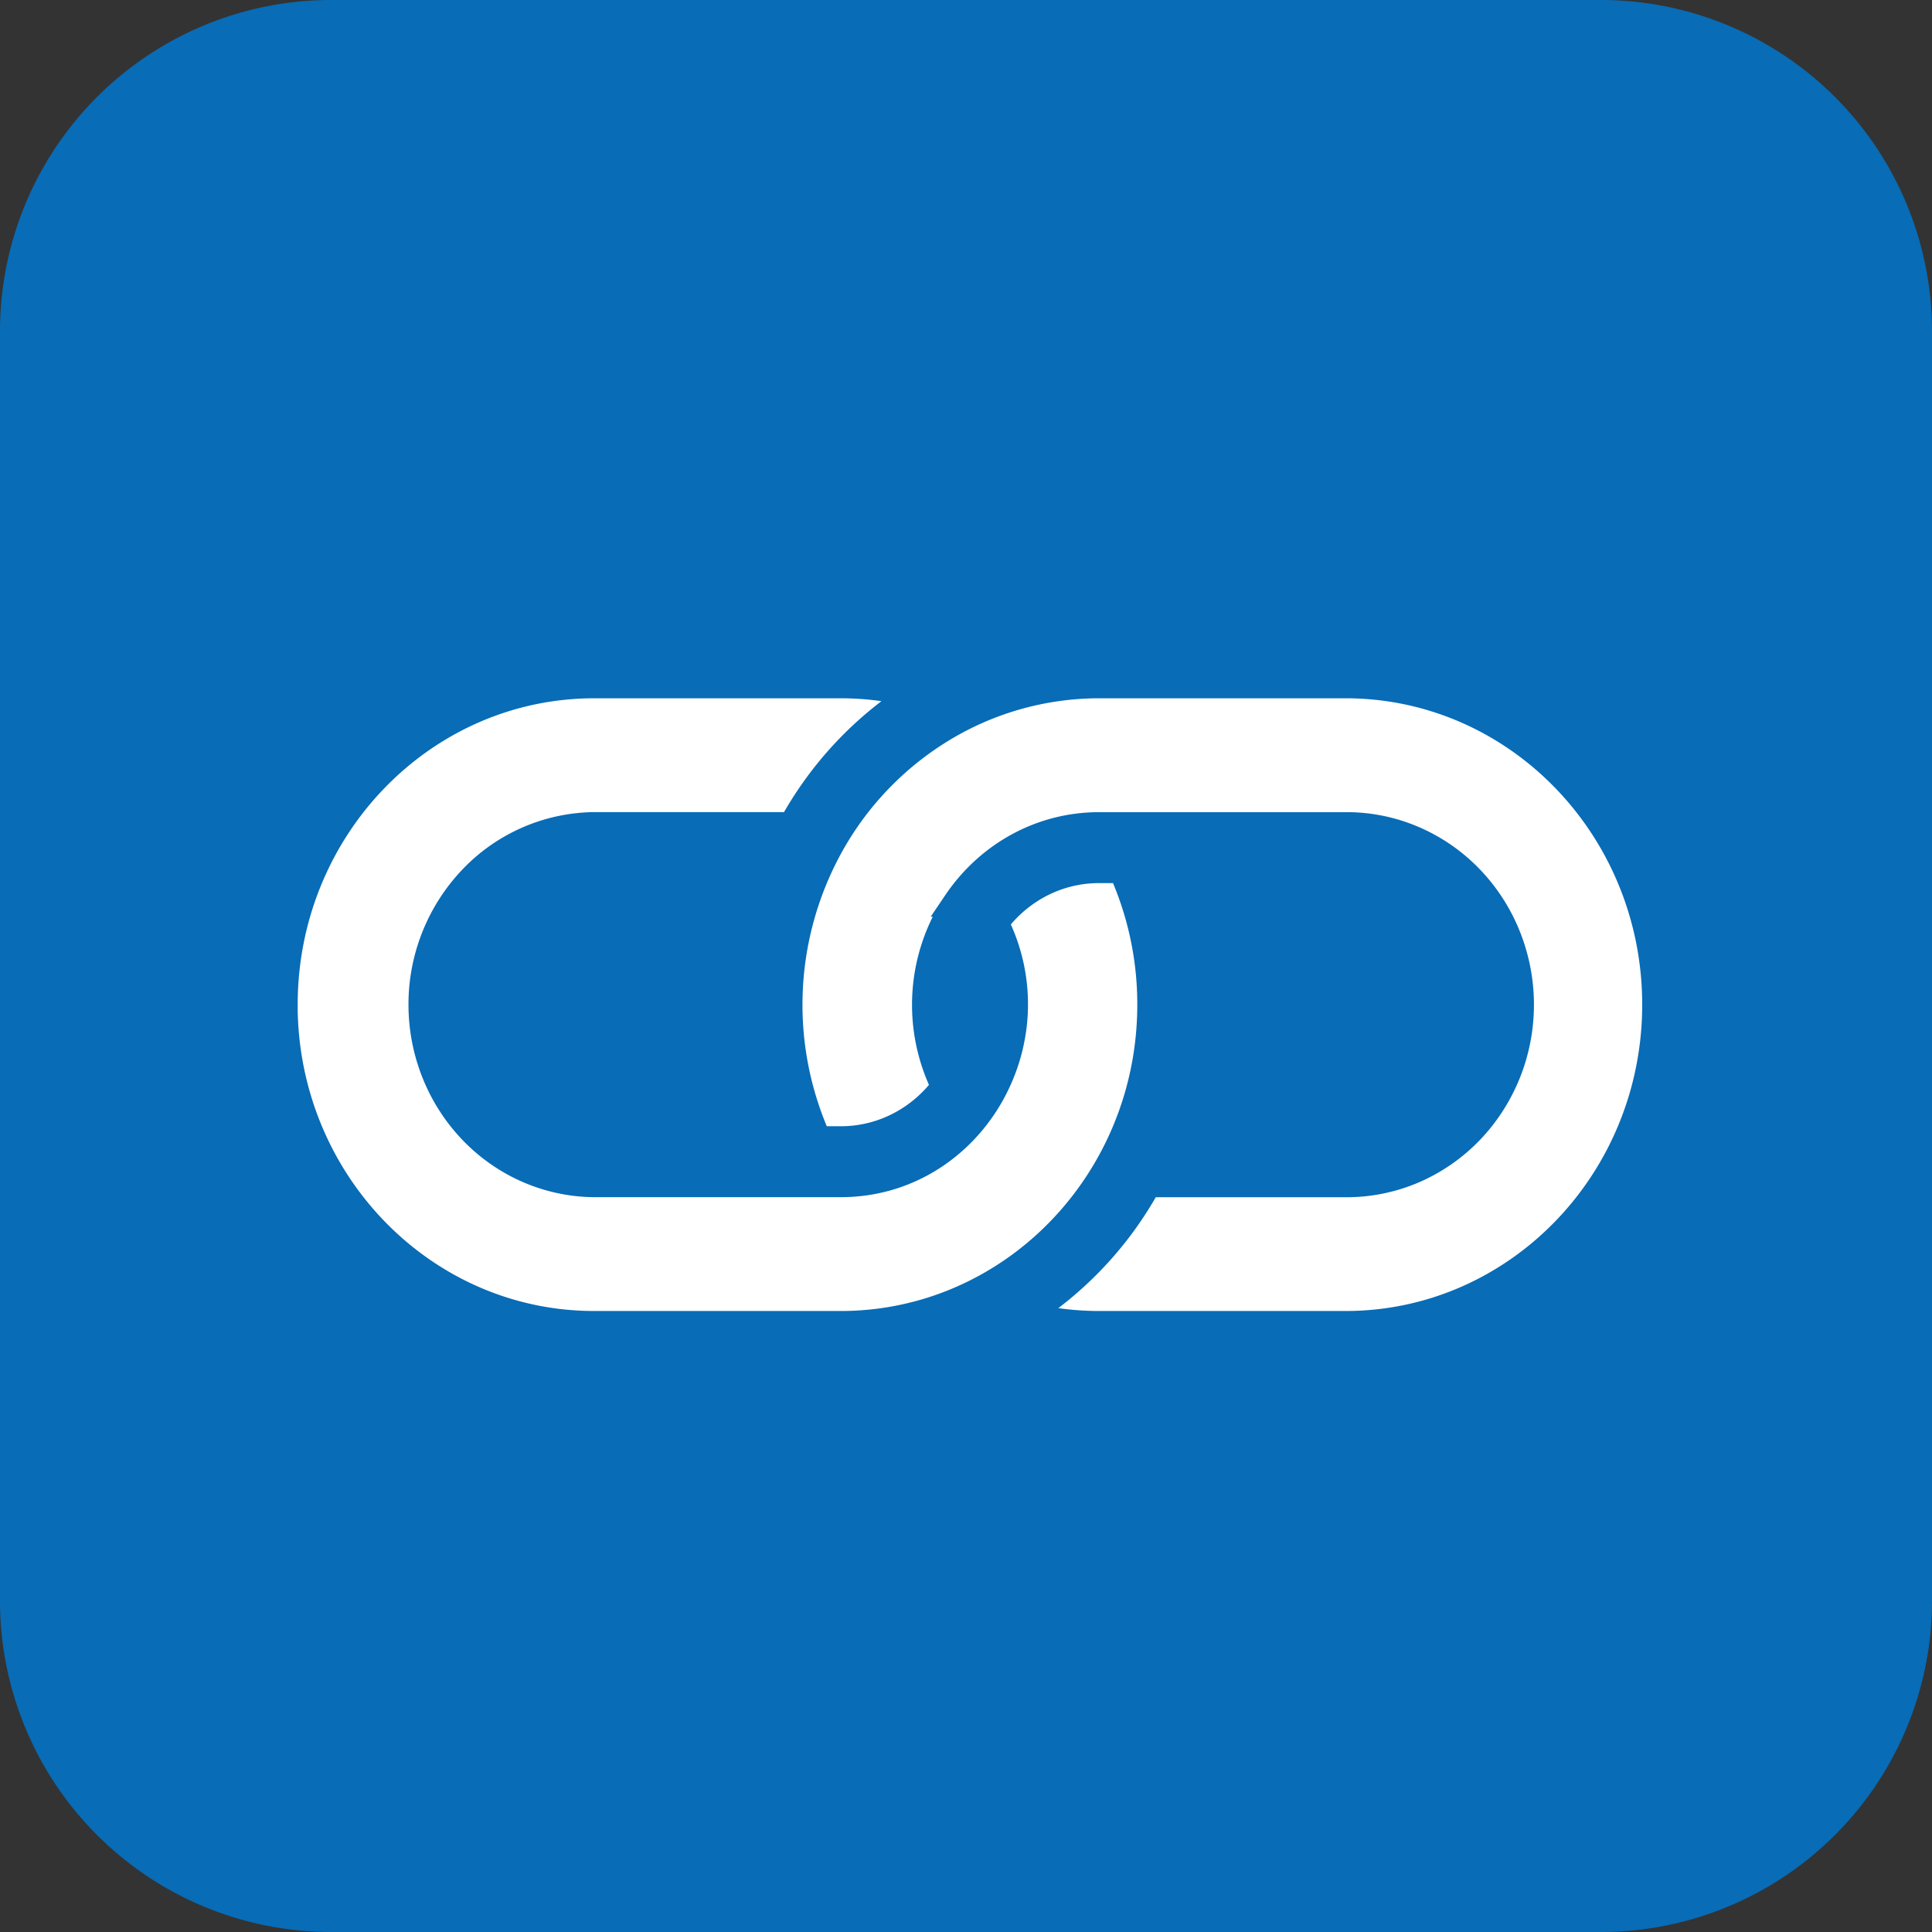
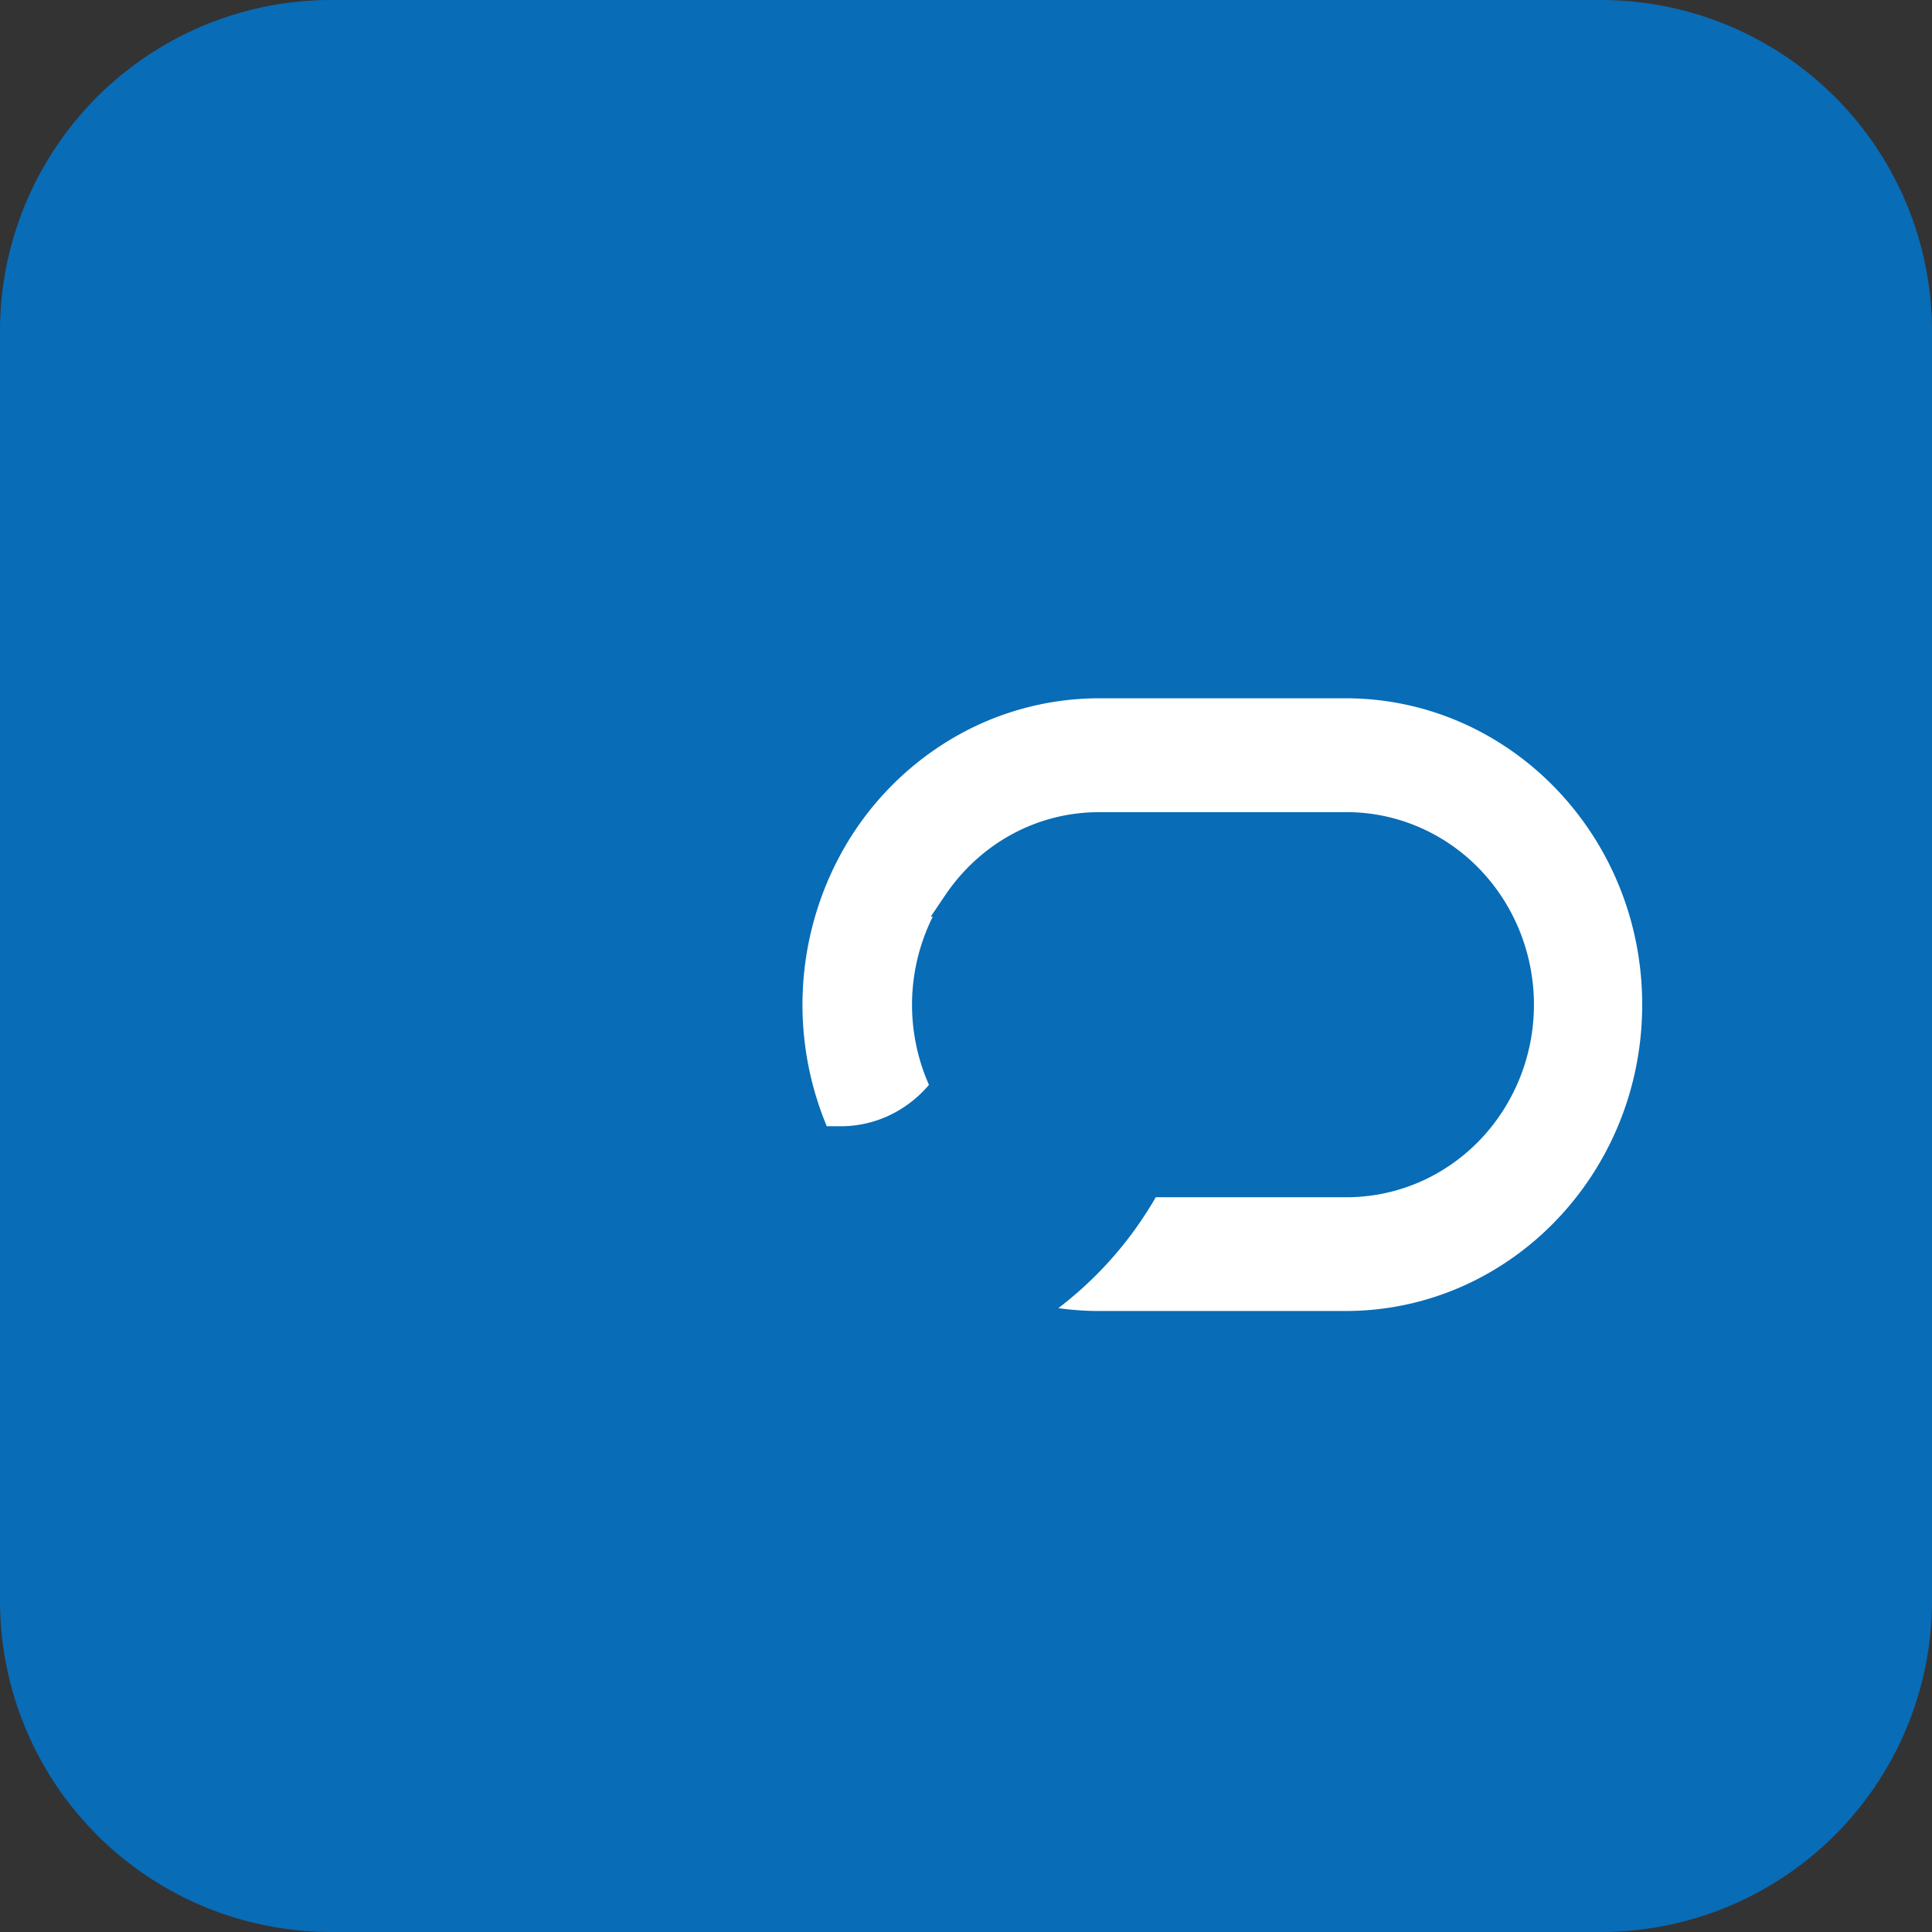
<svg xmlns="http://www.w3.org/2000/svg" width="35" height="35" viewBox="0 0 35 35" fill="none">
  <rect x="0" y="0" width="35" height="35" fill="#333333" stroke="none" />
  <path d="M29 0H6a6 6 0 0 0-6 6v23a6 6 0 0 0 6 6h23a6 6 0 0 0 6-6V6a6 6 0 0 0-6-6z" fill="#086CB7" />
  <path d="M20.792 21.439h3.582c.415.003.826-.079 1.21-.24.383-.161.732-.4 1.026-.7.294-.301.527-.66.687-1.053a3.326 3.326 0 0 0 0-2.49 3.246 3.246 0 0 0-.687-1.053 3.133 3.133 0 0 0-1.027-.7 3.057 3.057 0 0 0-1.209-.24h-4.461c-1.07 0-2.011.548-2.582 1.394a3.33 3.33 0 0 0-.21 3.33c-.221.3-.508.544-.836.712-.328.168-.69.255-1.056.254h-.415a5.968 5.968 0 0 1 .196-5.297 5.716 5.716 0 0 1 2.063-2.163 5.492 5.492 0 0 1 2.84-.793h4.462C27.48 12.4 30 14.997 30 18.2c0 3.204-2.519 5.8-5.625 5.8h-4.462c-.46 0-.919-.057-1.365-.172a6.526 6.526 0 0 0 2.244-2.39z" fill="#fff" stroke="#086CB7" stroke-width=".5" />
-   <path d="M5.143 18.2c0-3.203 2.518-5.8 5.624-5.8h4.462c.46 0 .919.058 1.365.172a6.526 6.526 0 0 0-2.244 2.39h-3.582a3.094 3.094 0 0 0-2.205.957A3.29 3.29 0 0 0 7.65 18.2c0 .855.328 1.675.912 2.282.583.606 1.376.95 2.205.956h4.461c2.353 0 3.869-2.578 2.792-4.724.221-.3.508-.544.836-.712.328-.168.69-.254 1.056-.254h.415a5.93 5.93 0 0 1 .526 2.452c0 3.203-2.518 5.8-5.624 5.8h-4.463c-3.106 0-5.624-2.596-5.624-5.8z" fill="#fff" stroke="#086CB7" stroke-width=".5" />
</svg>